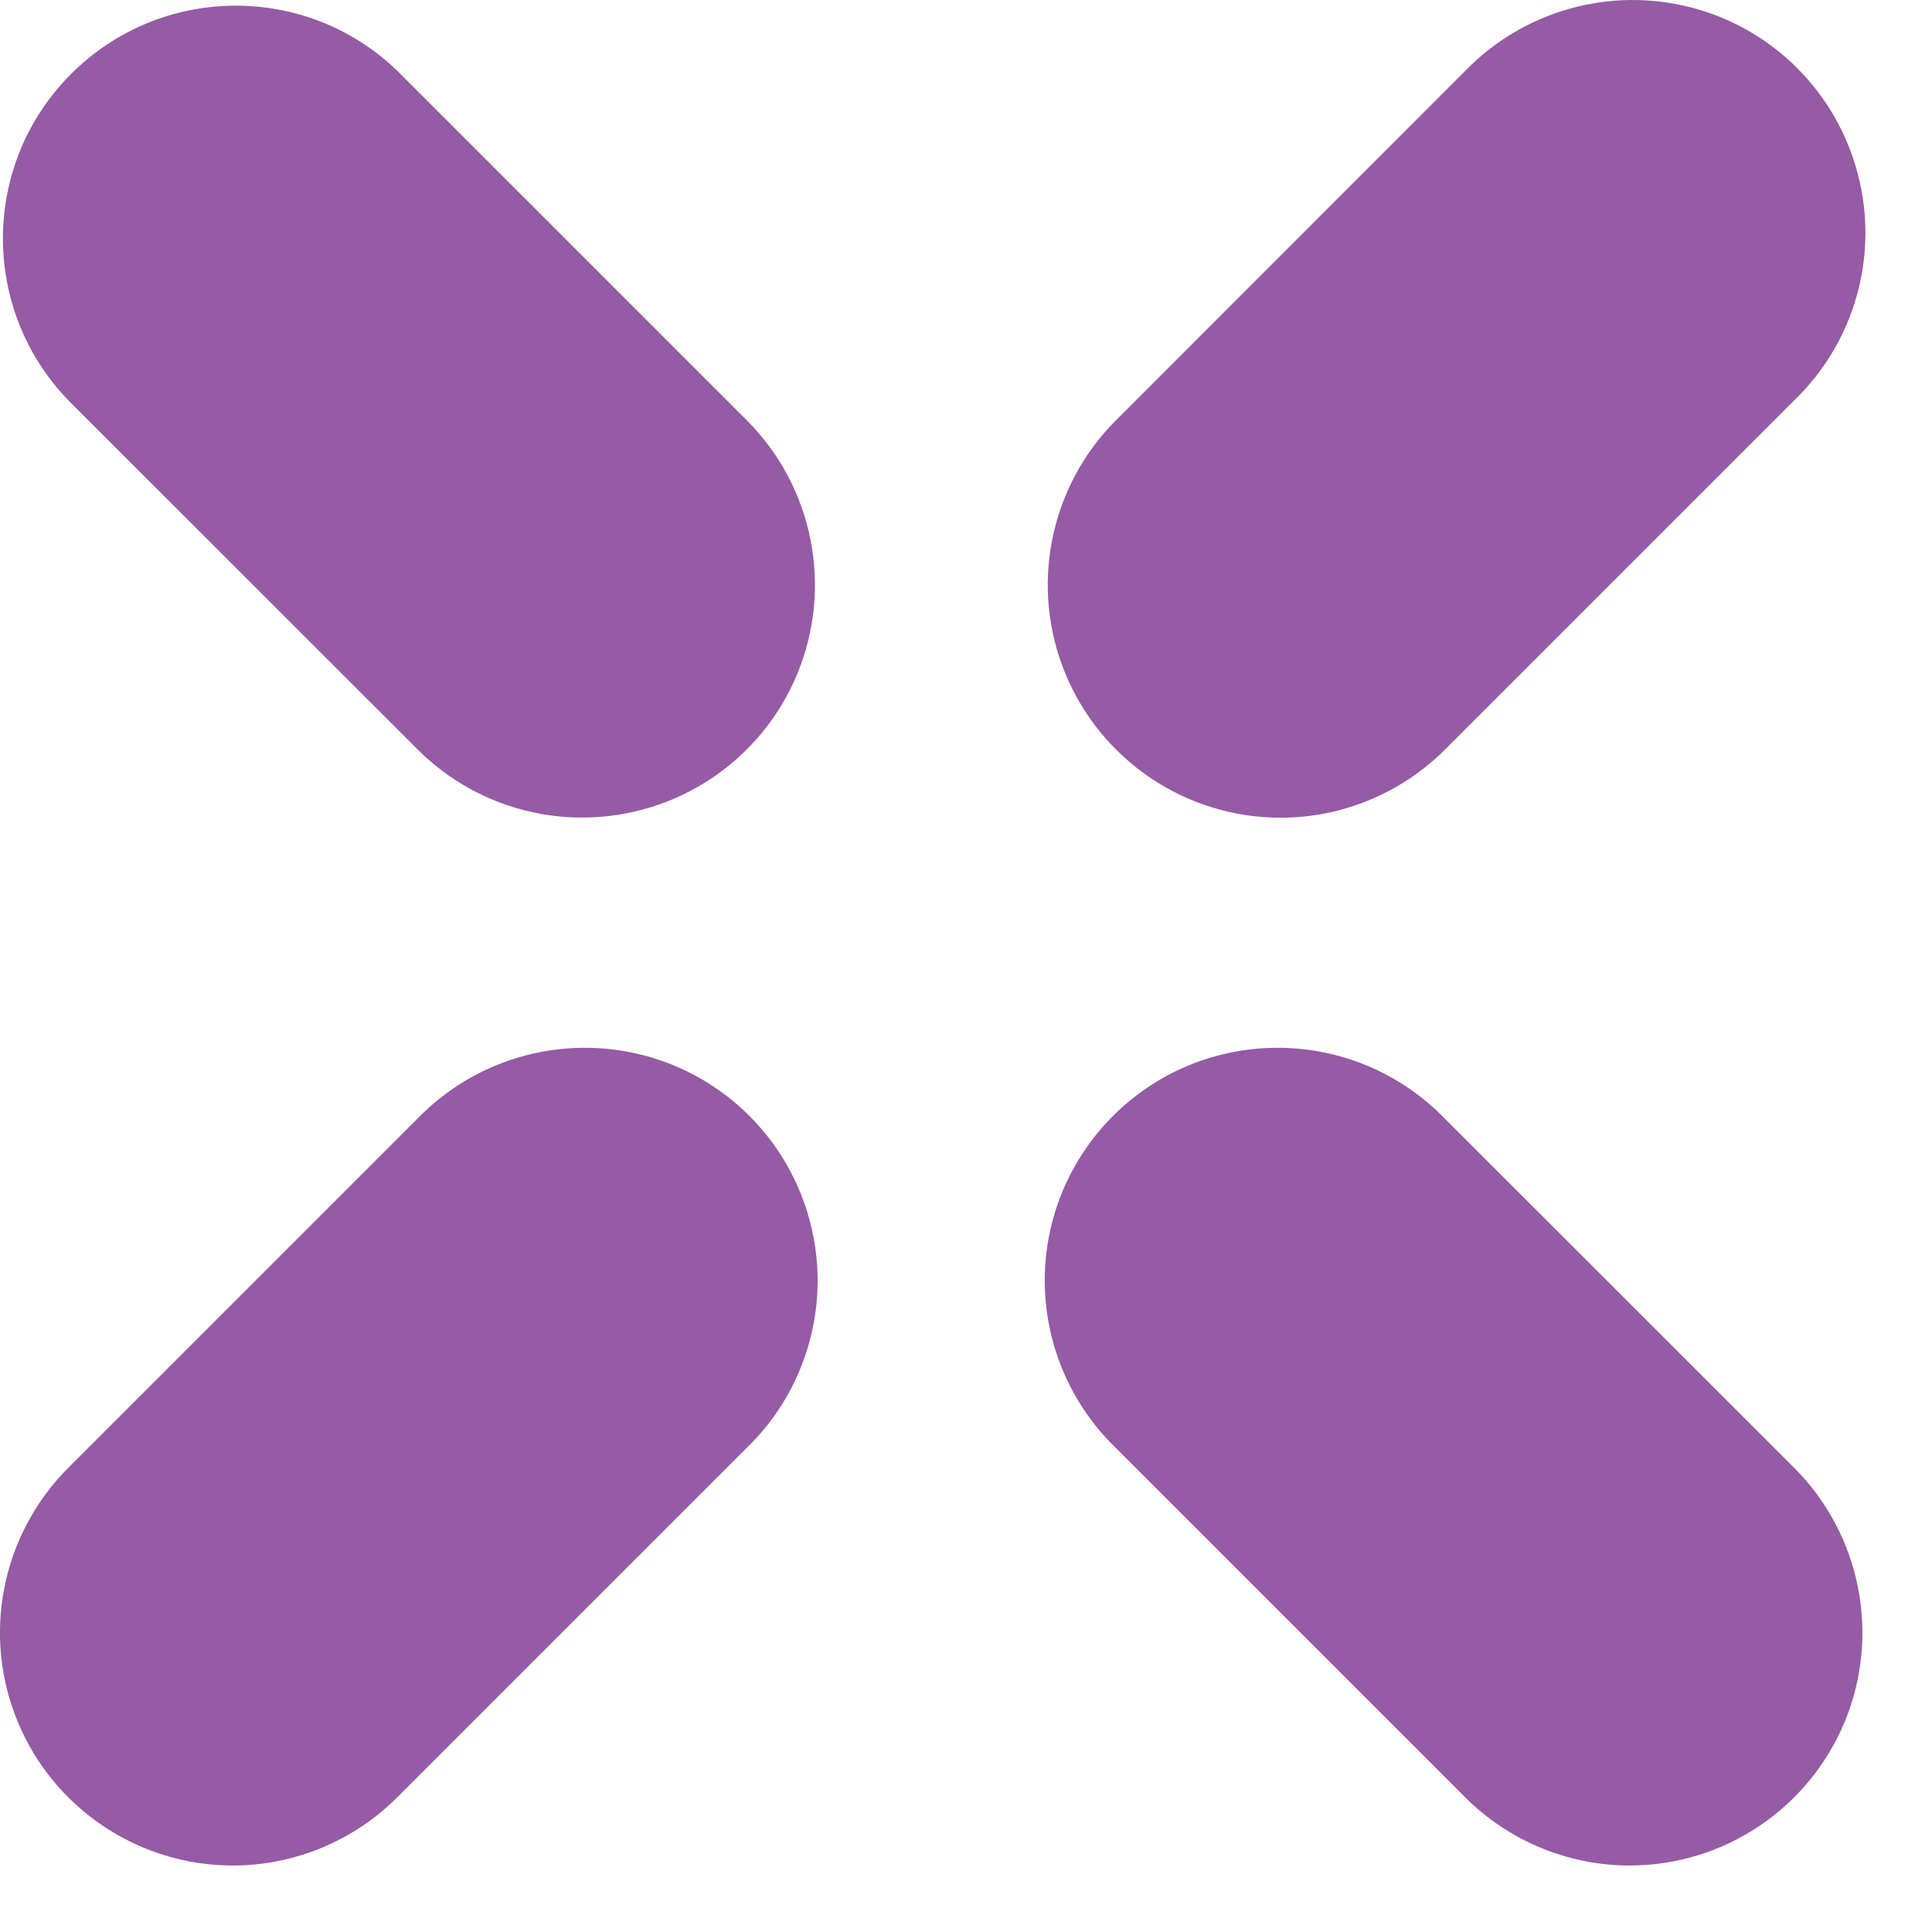
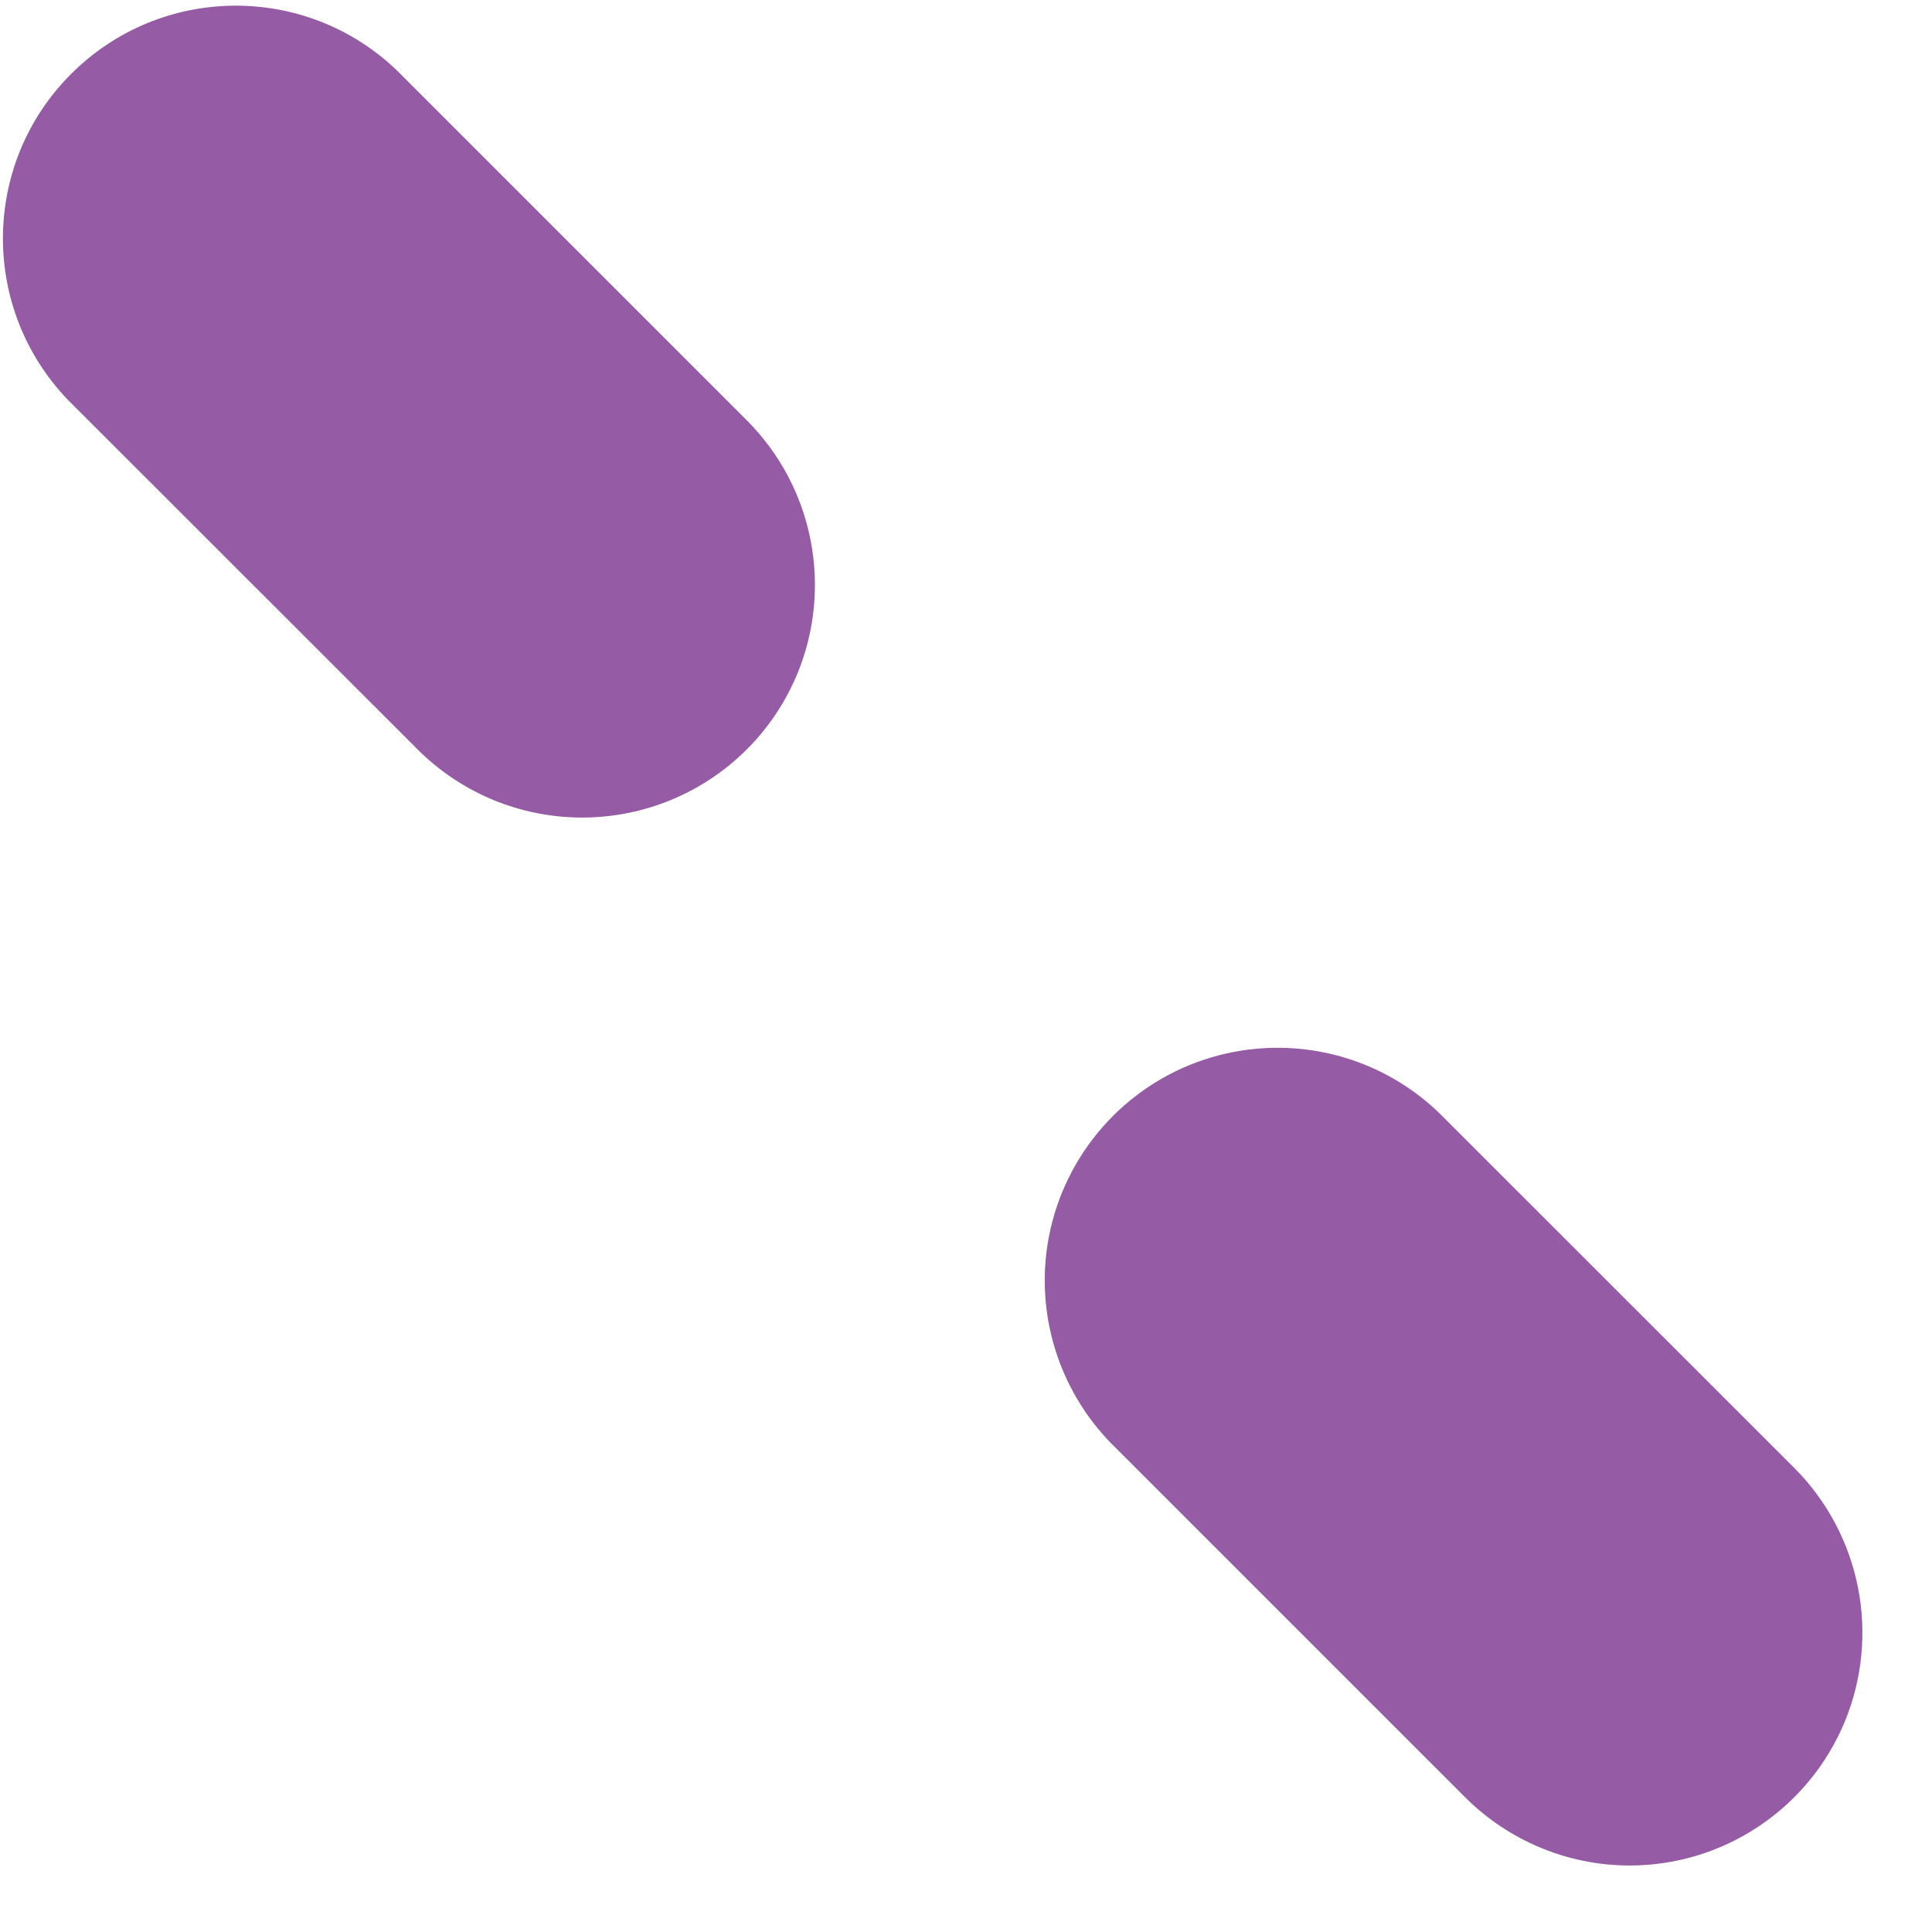
<svg xmlns="http://www.w3.org/2000/svg" width="12" height="12" viewBox="0 0 12 12" fill="none">
  <path d="M10.122 11.587C9.739 11.587 9.371 11.434 9.1 11.163L6.931 8.994C6.555 8.631 6.404 8.093 6.536 7.588C6.669 7.082 7.064 6.687 7.569 6.555C8.075 6.423 8.612 6.573 8.975 6.949L11.145 9.118C11.558 9.532 11.681 10.154 11.458 10.694C11.234 11.234 10.707 11.587 10.122 11.587Z" fill="#955BA5" />
  <path d="M3.616 5.078C3.232 5.078 2.865 4.926 2.594 4.655L0.424 2.486C-0.124 1.918 -0.116 1.016 0.442 0.459C1 -0.099 1.902 -0.107 2.469 0.441L4.638 2.61C5.052 3.024 5.175 3.646 4.952 4.186C4.728 4.726 4.201 5.078 3.616 5.078Z" fill="#955BA5" />
-   <path d="M1.446 11.587C0.861 11.587 0.334 11.234 0.11 10.694C-0.114 10.154 0.01 9.532 0.423 9.118L2.592 6.949C2.956 6.573 3.493 6.423 3.999 6.555C4.504 6.687 4.899 7.082 5.031 7.588C5.164 8.093 5.013 8.631 4.637 8.994L2.468 11.163C2.197 11.434 1.829 11.587 1.446 11.587Z" fill="#955BA5" />
-   <path d="M7.954 5.079C7.369 5.079 6.842 4.726 6.618 4.186C6.394 3.646 6.518 3.024 6.931 2.611L9.1 0.441C9.463 0.066 10.001 -0.085 10.507 0.047C11.012 0.179 11.407 0.574 11.539 1.08C11.672 1.585 11.521 2.123 11.145 2.486L8.976 4.655C8.705 4.926 8.337 5.079 7.954 5.079Z" fill="#955BA5" />
</svg>